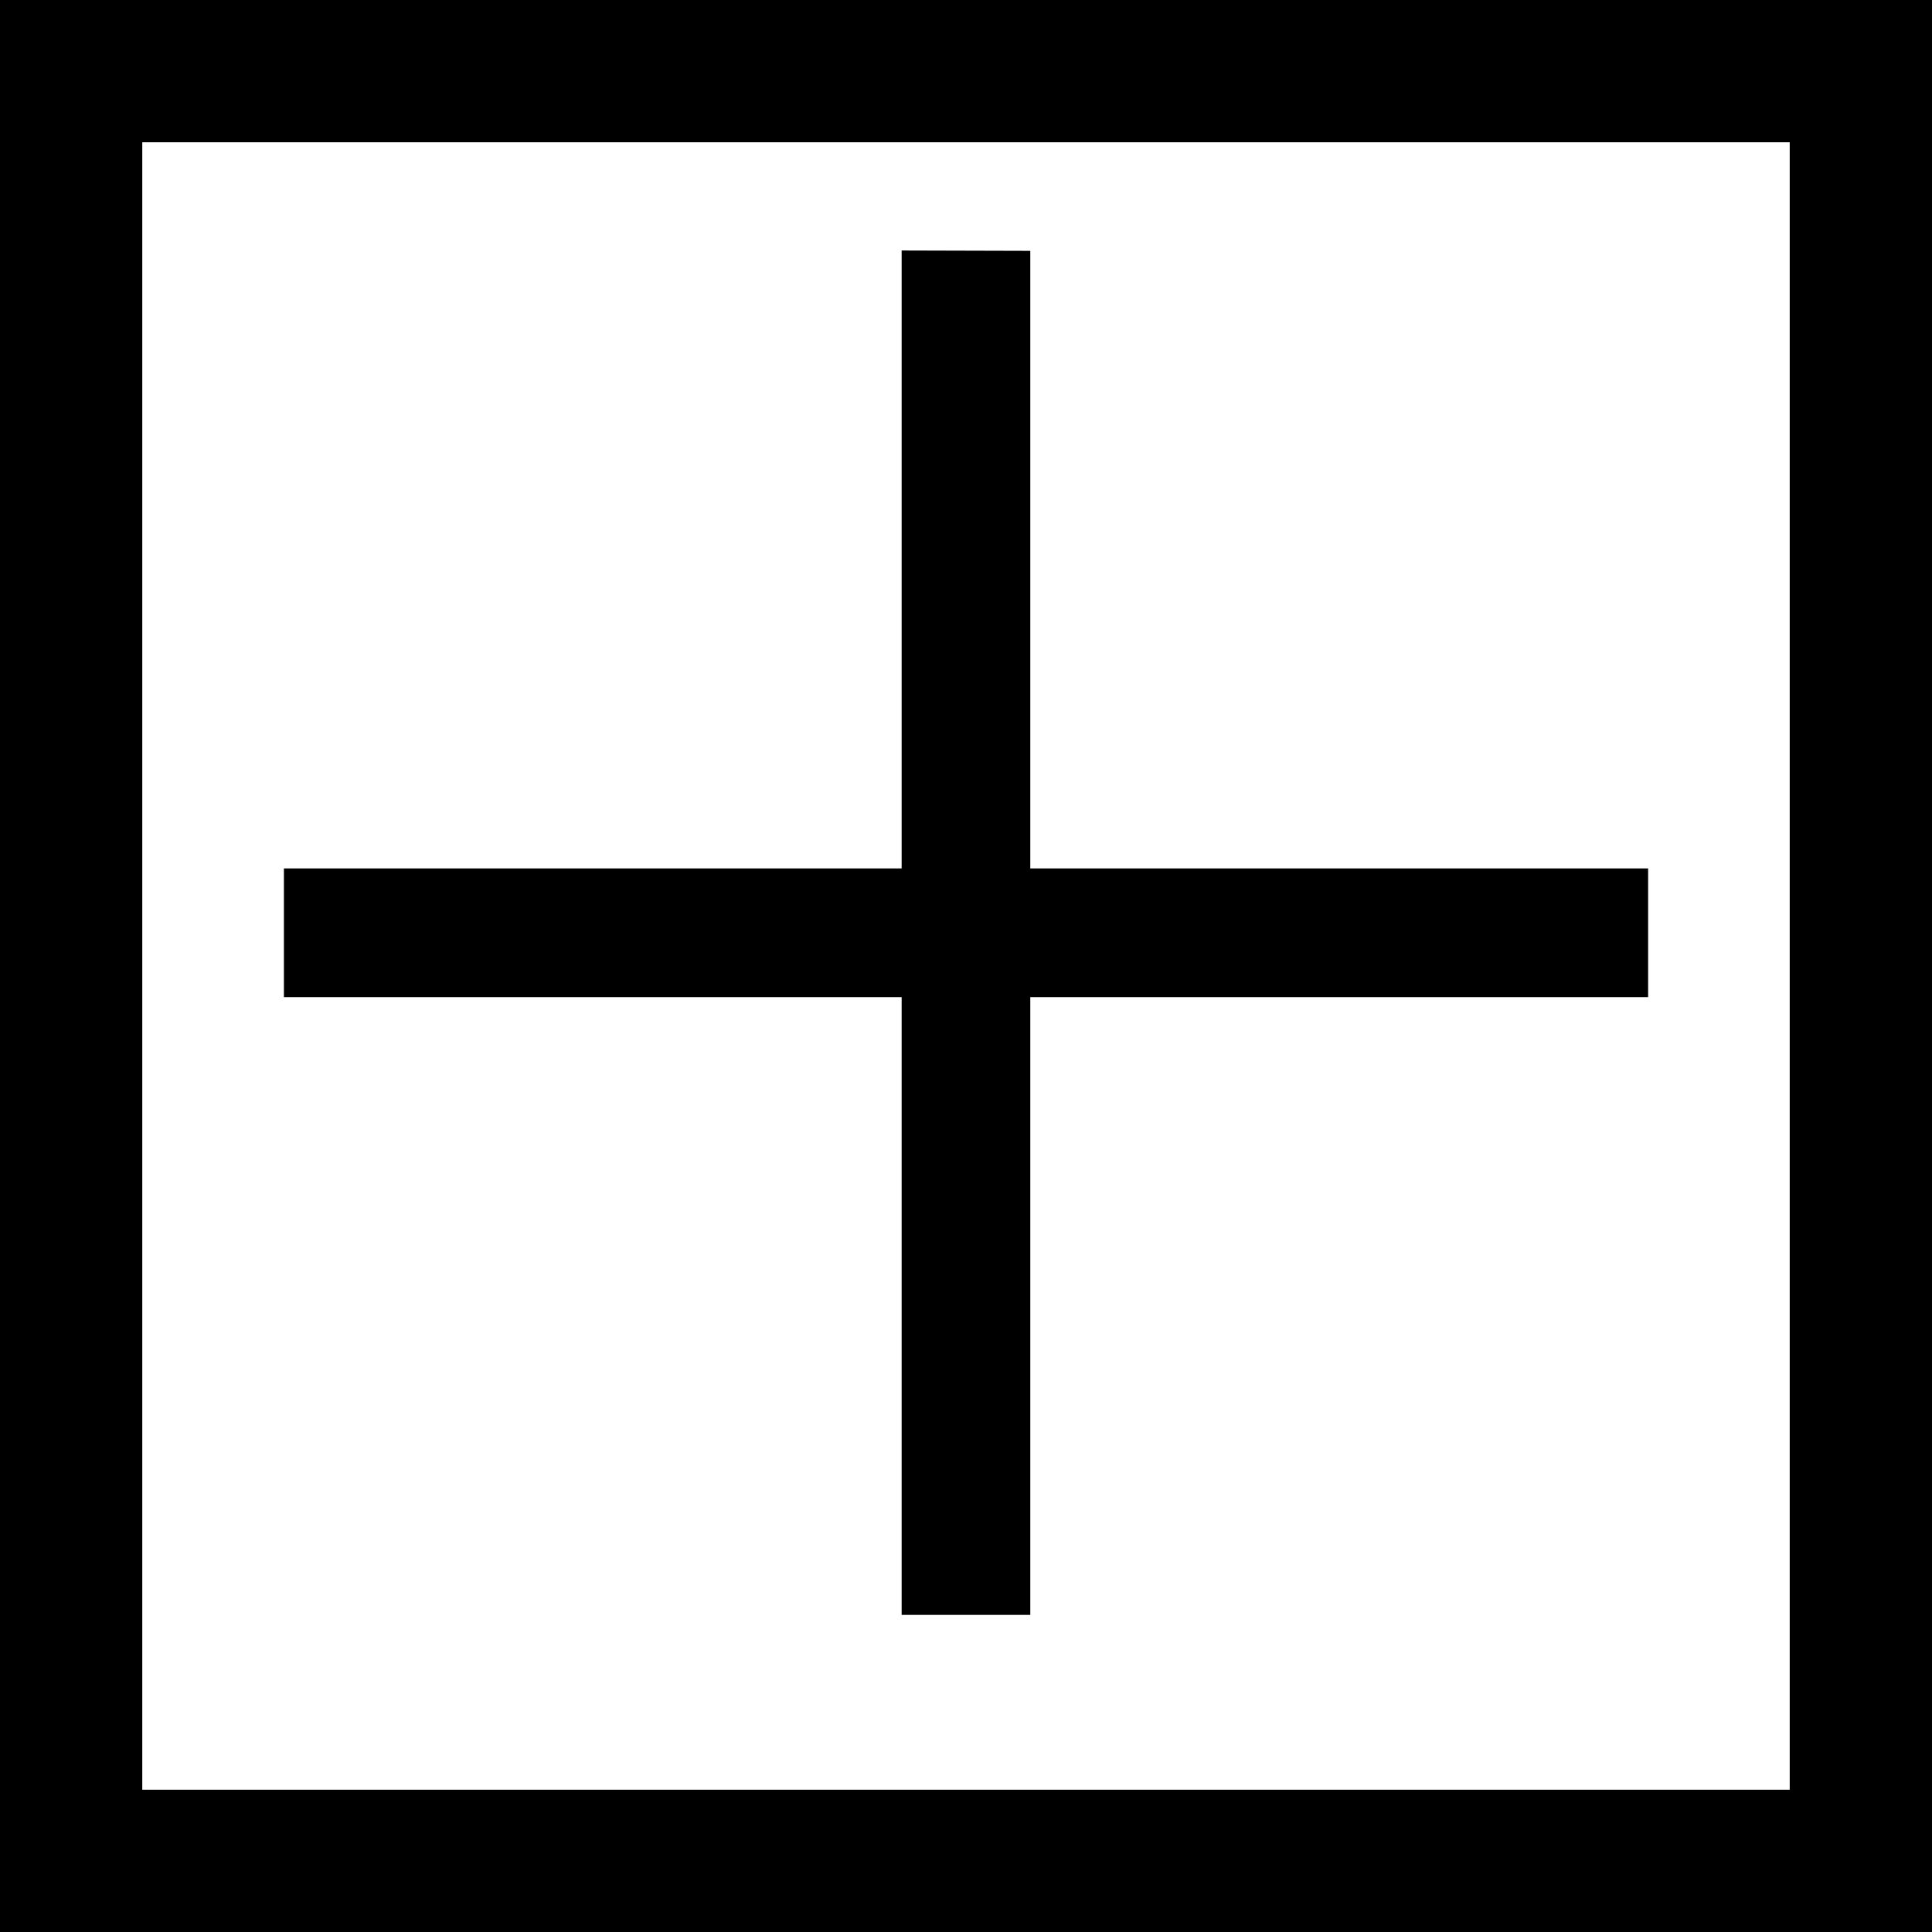
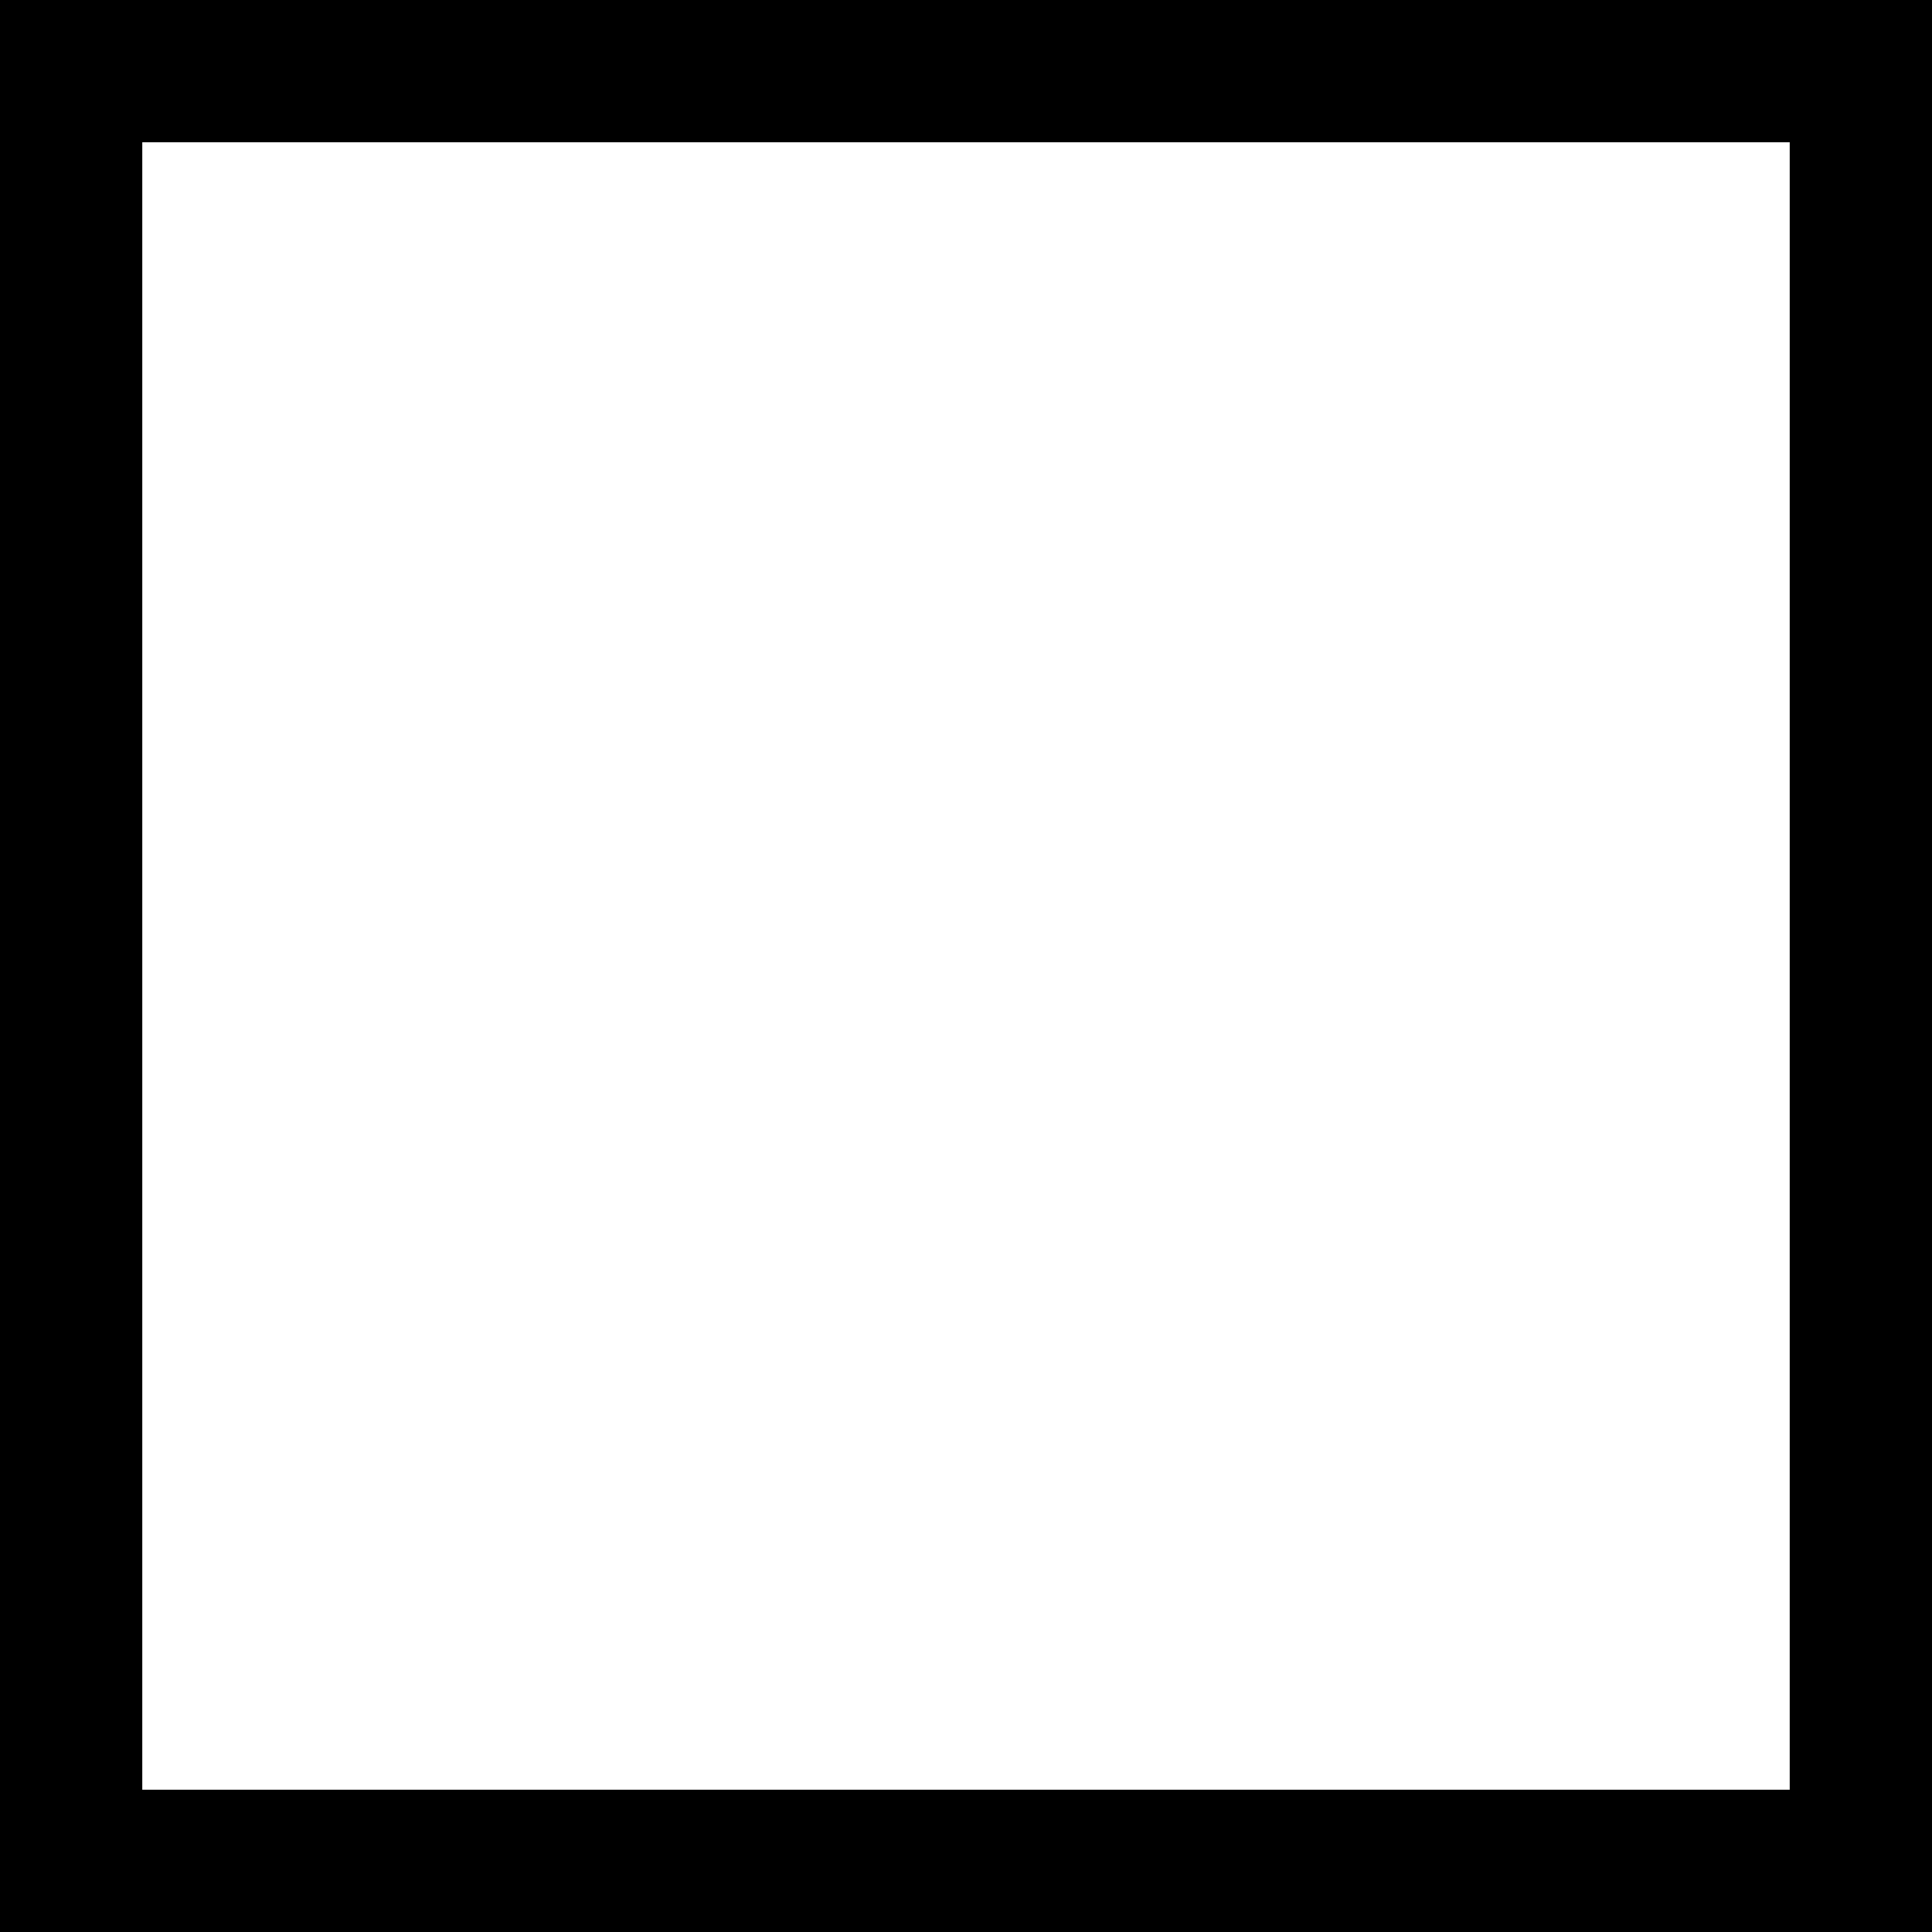
<svg xmlns="http://www.w3.org/2000/svg" fill="#000000" version="1.1" id="Capa_1" width="800px" height="800px" viewBox="0 0 344.339 344.339" xml:space="preserve">
  <g>
    <g>
      <g>
        <path d="M0,0v344.339h344.339V0H0z M25.358,318.98V25.358H318.98V318.98H25.358z" />
      </g>
      <g>
-         <polygon points="183.627,44.708 160.7,44.646 160.7,154.779 50.6,154.779 50.6,177.718 160.7,177.718 160.7,287.821      183.627,287.821 183.627,177.718 293.743,177.718 293.743,154.779 183.627,154.779    " />
-       </g>
+         </g>
    </g>
  </g>
</svg>